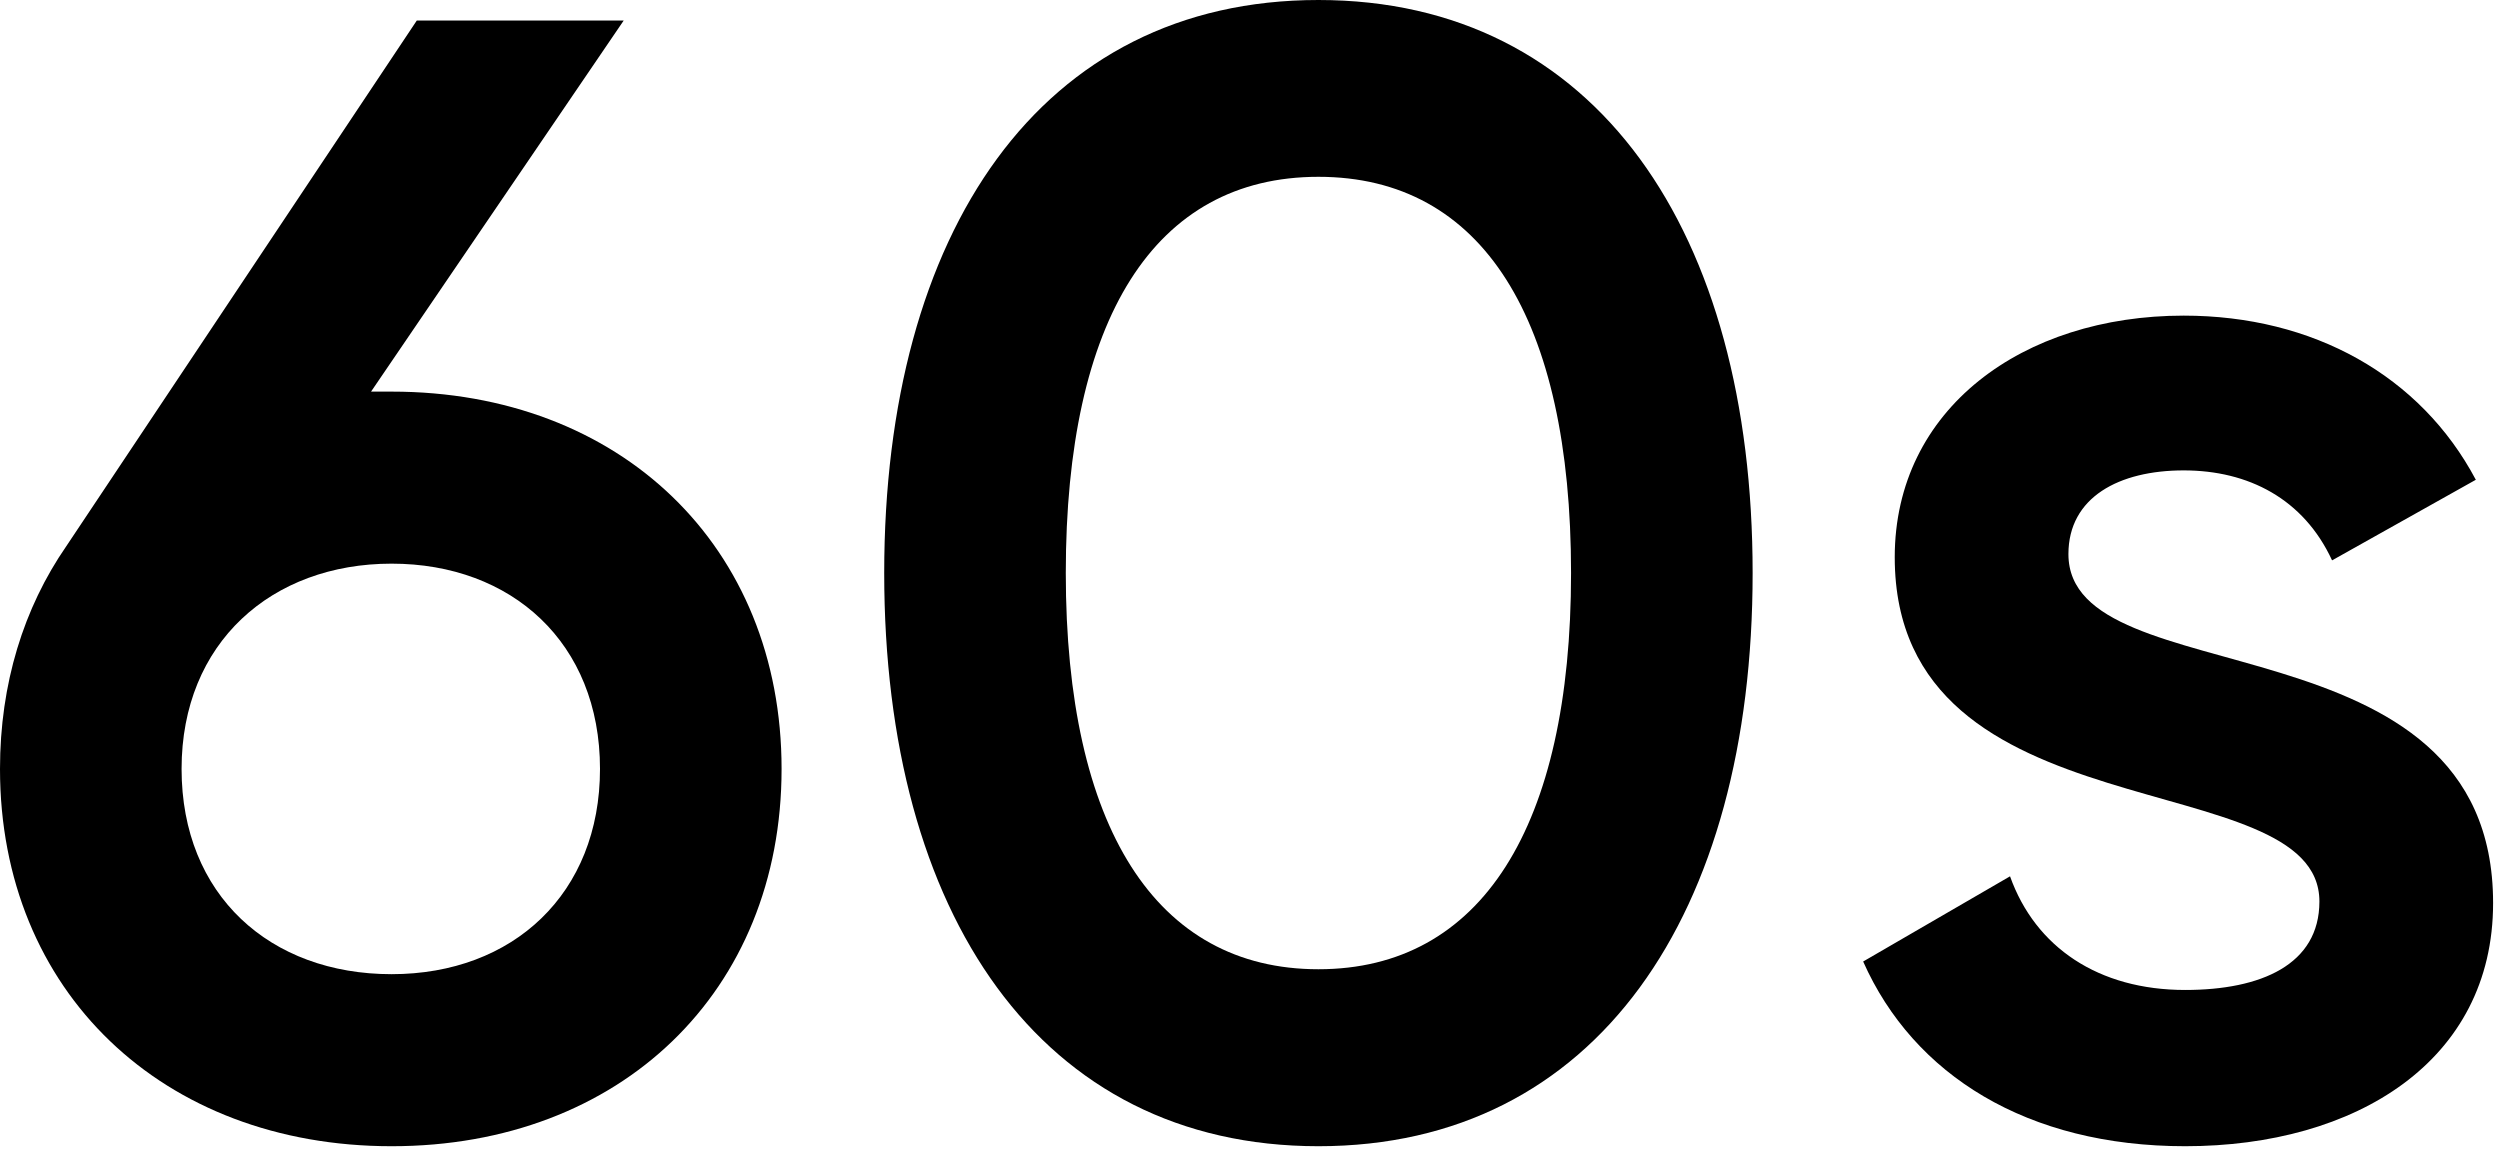
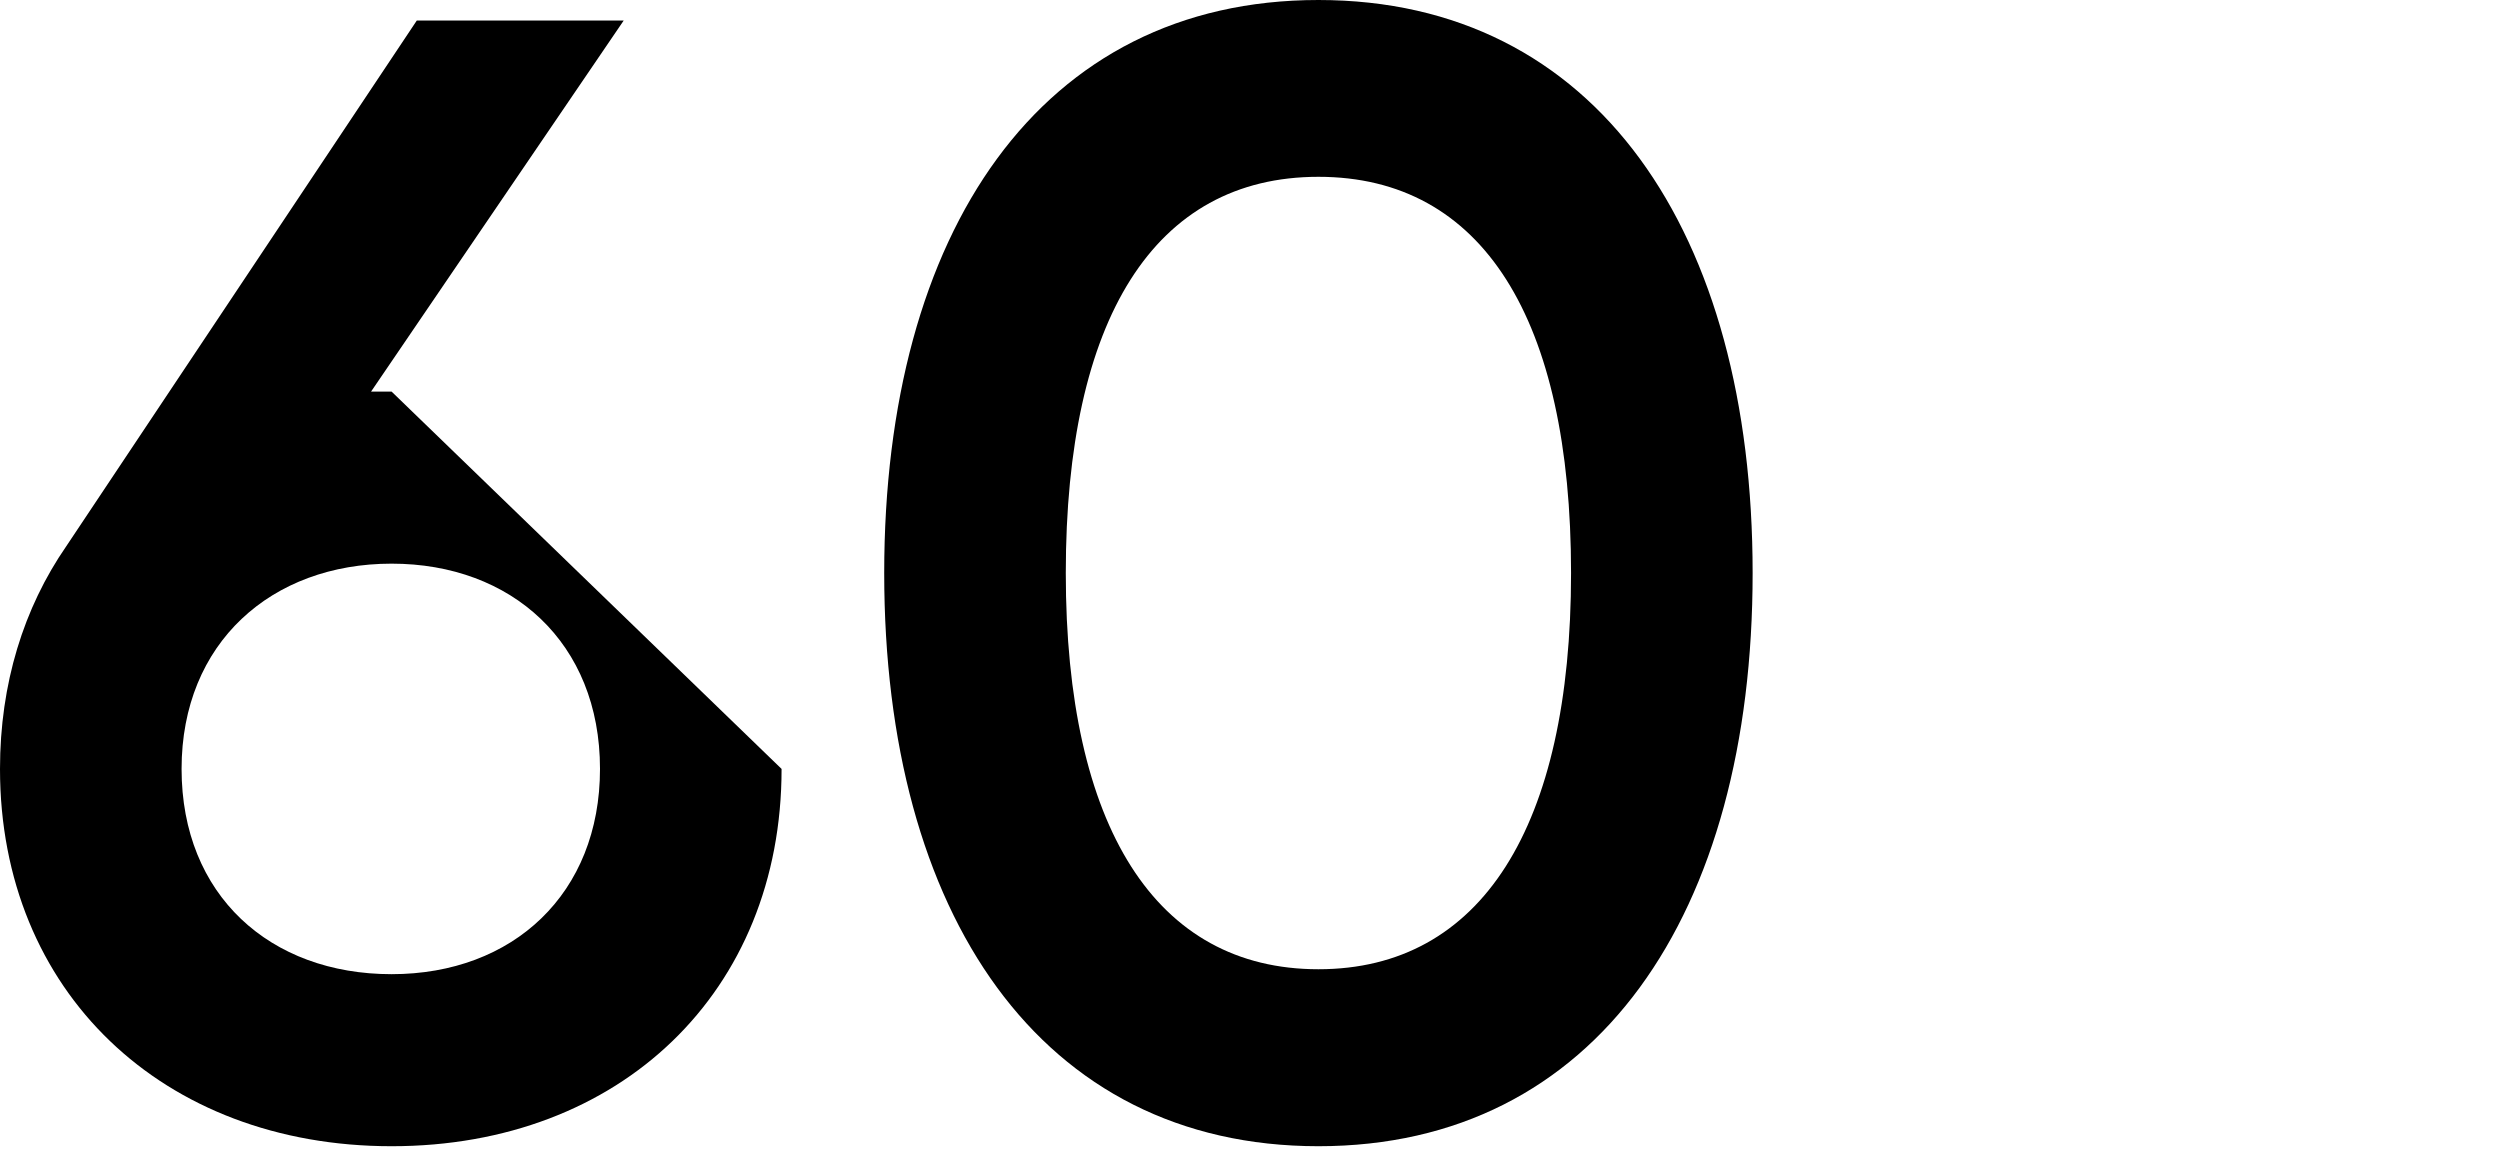
<svg xmlns="http://www.w3.org/2000/svg" width="152" height="70" viewBox="0 0 152 70" fill="none">
  <g clip-path="url(#clip0_28613_36)">
-     <path d="M47.52 46.75C47.52 60.29 37.73 69.69 23.81 69.69C9.89 69.69 0 60.28 0 46.75C0 41.57 1.44 36.96 4.03 33.21L25.34 1.25H37.92L22.56 23.81H23.81C37.73 23.81 47.52 33.22 47.52 46.75ZM36.48 46.75C36.48 39.07 31.1 34.27 23.81 34.27C16.52 34.27 11.04 39.07 11.04 46.75C11.04 54.43 16.42 59.23 23.81 59.23C31.2 59.23 36.48 54.33 36.48 46.75Z" fill="black" />
+     <path d="M47.52 46.75C47.52 60.29 37.73 69.69 23.81 69.69C9.89 69.69 0 60.28 0 46.75C0 41.57 1.44 36.96 4.03 33.21L25.34 1.25H37.92L22.56 23.81H23.81ZM36.48 46.75C36.48 39.07 31.1 34.27 23.81 34.27C16.52 34.27 11.04 39.07 11.04 46.75C11.04 54.43 16.42 59.23 23.81 59.23C31.2 59.23 36.48 54.33 36.48 46.75Z" fill="black" />
    <path d="M53.76 34.84C53.76 14.11 63.26 0 80.16 0C97.06 0 106.56 14.11 106.56 34.84C106.56 55.57 97.06 69.69 80.16 69.69C63.26 69.69 53.76 55.58 53.76 34.84ZM95.52 34.84C95.52 19.39 90.14 10.75 80.16 10.75C70.18 10.75 64.8 19.39 64.8 34.84C64.8 50.29 70.27 58.93 80.16 58.93C90.05 58.93 95.52 50.29 95.52 34.84Z" fill="black" />
-     <path d="M151.58 54.91C151.58 64.51 143.23 69.69 132.86 69.69C123.26 69.69 116.35 65.37 113.28 58.46L122.21 53.28C123.75 57.6 127.59 60.19 132.86 60.19C137.47 60.19 141.02 58.65 141.02 54.81C141.02 46.27 115.2 51.07 115.2 33.88C115.2 24.86 122.98 19.19 132.77 19.19C140.64 19.19 147.17 22.84 150.53 29.17L141.79 34.07C140.06 30.33 136.7 28.6 132.77 28.6C128.84 28.6 125.76 30.23 125.76 33.69C125.76 42.43 151.58 37.15 151.58 54.9V54.91Z" fill="black" />
  </g>
  <defs>
    <clipPath id="clip0_28613_36">
      <rect width="151.58" height="69.69" fill="white" />
    </clipPath>
  </defs>
</svg>